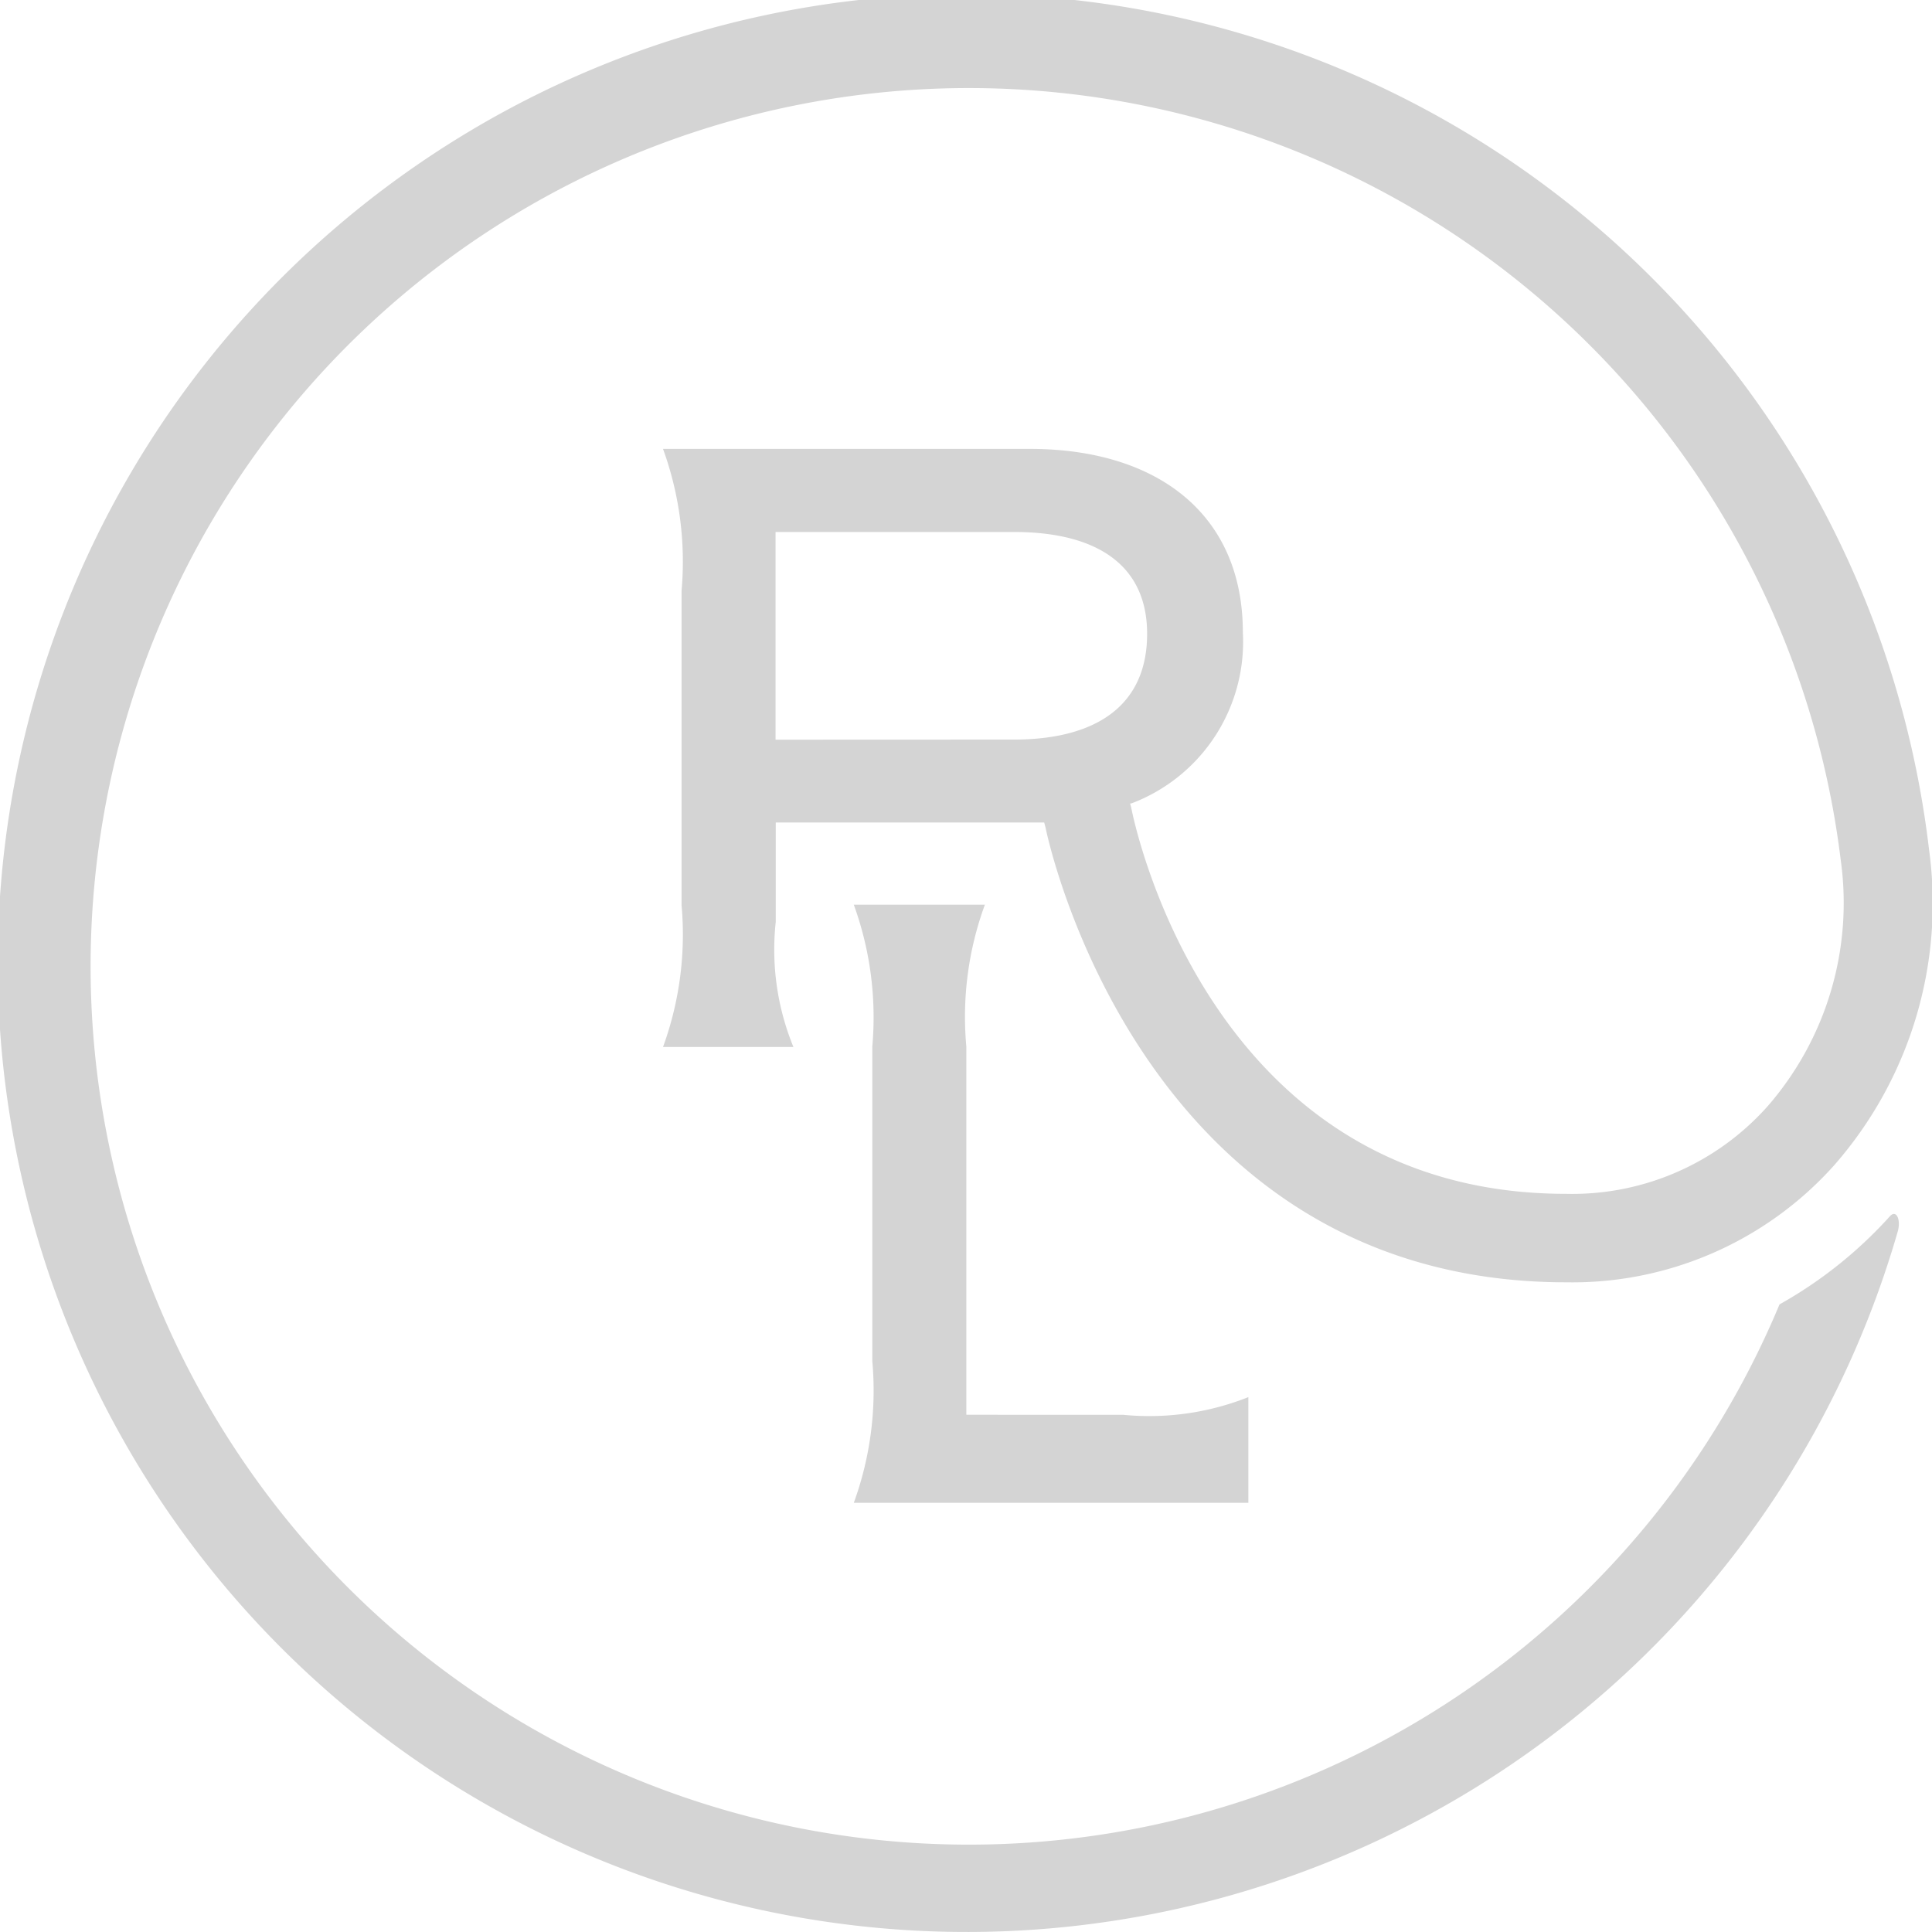
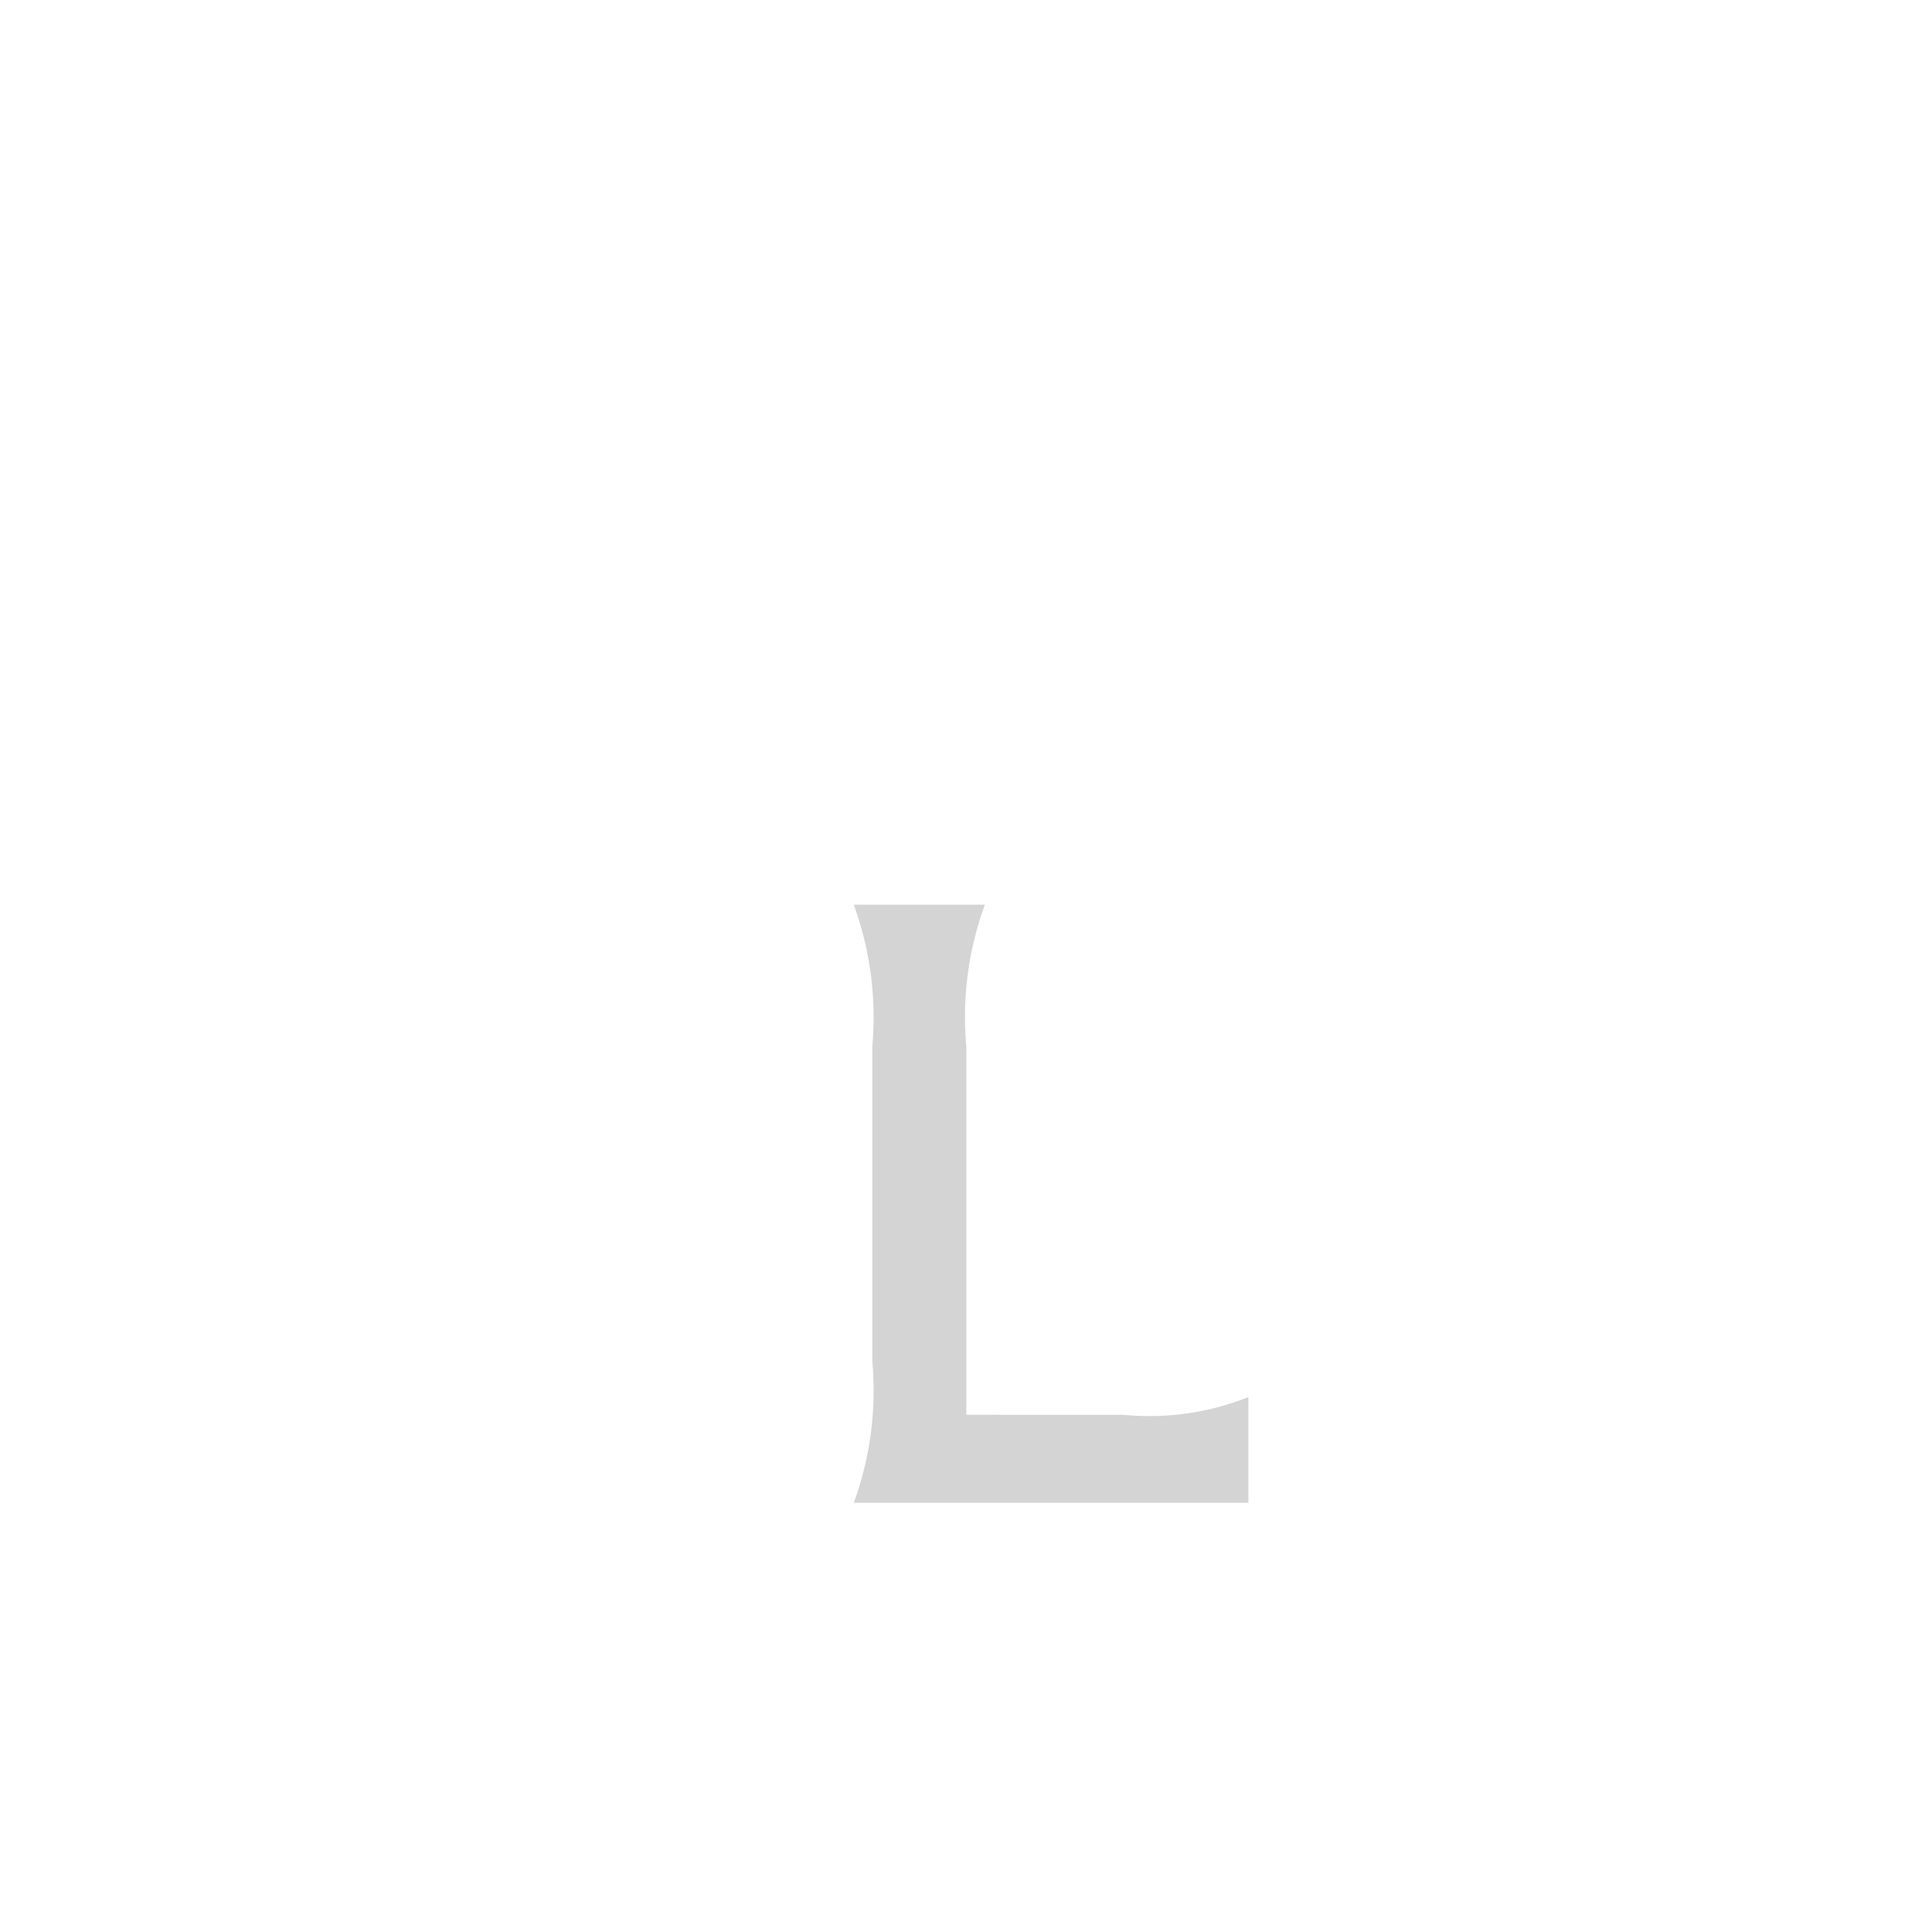
<svg xmlns="http://www.w3.org/2000/svg" id="Group_14" data-name="Group 14" viewBox="0 0 40 40">
  <defs>
    <style>
      .cls-1 {
        fill: #d4d4d4;
      }
    </style>
  </defs>
  <path id="Path_30" data-name="Path 30" class="cls-1" d="M311.13,338.36v-7.623a6.742,6.742,0,0,1,.384-2.937H308.8a6.832,6.832,0,0,1,.383,2.937v6.509a6.8,6.8,0,0,1-.383,2.937h8.169v-2.188a5.56,5.56,0,0,1-2.593.366Z" transform="translate(-291.123 -309.069)" />
-   <path id="Path_31" data-name="Path 31" class="cls-1" d="M39.127,25.183a8.986,8.986,0,0,1-2.284,1.823,18.184,18.184,0,1,1,1.265-9.217h0A6.413,6.413,0,0,1,36.6,22.9a5.413,5.413,0,0,1-4.179,1.817c-7.339,0-8.924-7.606-9-7.994l-.023-.086.034-.006a3.576,3.576,0,0,0,2.3-3.537c0-2.474-1.8-3.8-4.408-3.8H13.727a6.832,6.832,0,0,1,.384,2.937v6.509a6.8,6.8,0,0,1-.384,2.937h2.7a5.312,5.312,0,0,1-.366-2.589V17.029h5.558l.029.109c.017.091,1.918,9.411,10.785,9.411a7.275,7.275,0,0,0,5.536-2.417,8.223,8.223,0,0,0,1.969-6.549h0a20.062,20.062,0,1,0-.647,7.914C39.361,25.246,39.258,25.034,39.127,25.183Zm-23.07-9.869v-4.3h4.934c1.712,0,2.759.68,2.759,2.109,0,1.491-1.065,2.189-2.759,2.189Z" />
</svg>